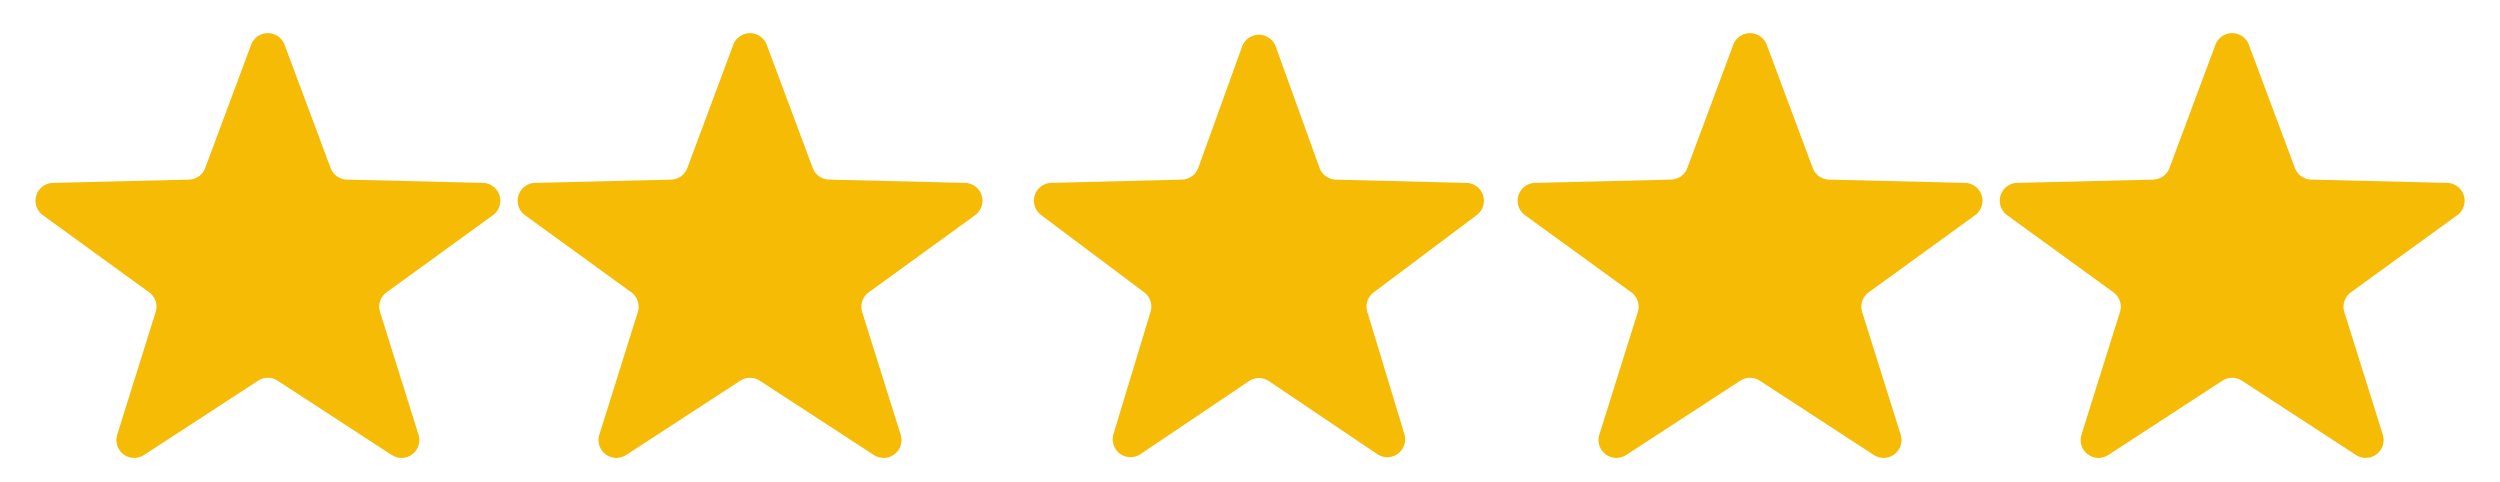
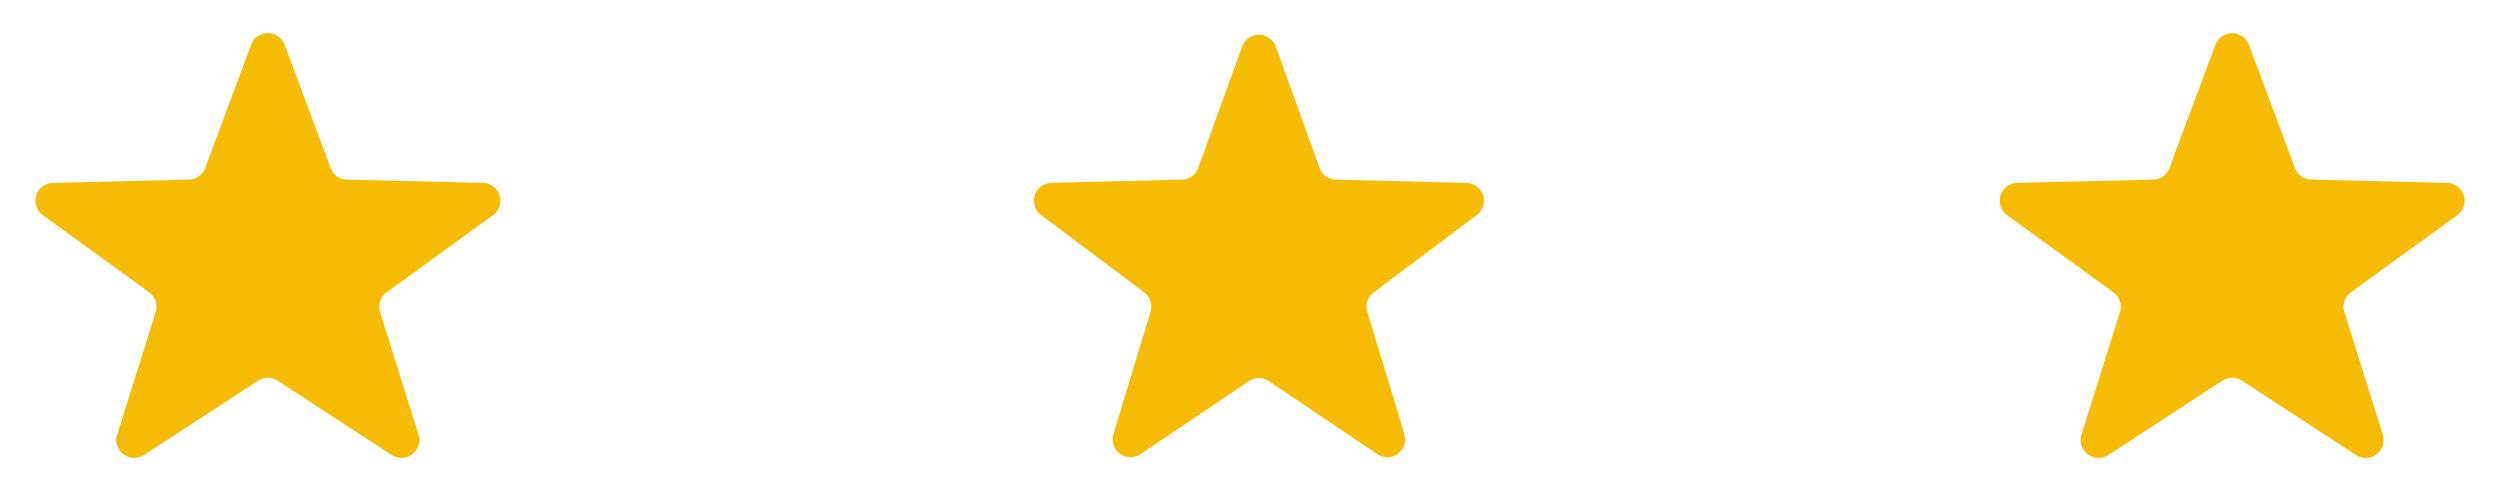
<svg xmlns="http://www.w3.org/2000/svg" id="Groupe_278" data-name="Groupe 278" width="140" height="27" viewBox="0 0 140 27">
  <path id="Polygone_26" data-name="Polygone 26" d="M14.063,2.508a1,1,0,0,1,1.874,0l2.577,6.9a1,1,0,0,0,.913.65l7.615.184a1,1,0,0,1,.563,1.809L21.65,16.368a1,1,0,0,0-.367,1.109l2.154,6.866a1,1,0,0,1-1.5,1.137l-6.391-4.162a1,1,0,0,0-1.091,0L8.063,25.48a1,1,0,0,1-1.5-1.137l2.154-6.866a1,1,0,0,0-.367-1.109L2.4,12.051a1,1,0,0,1,.563-1.809l7.615-.184a1,1,0,0,0,.913-.65Z" transform="translate(0 0)" fill="#f6bb05" />
-   <path id="Polygone_27" data-name="Polygone 27" d="M14.063,2.508a1,1,0,0,1,1.874,0l2.577,6.9a1,1,0,0,0,.913.65l7.615.184a1,1,0,0,1,.563,1.809L21.65,16.368a1,1,0,0,0-.367,1.109l2.154,6.866a1,1,0,0,1-1.5,1.137l-6.391-4.162a1,1,0,0,0-1.091,0L8.063,25.48a1,1,0,0,1-1.5-1.137l2.154-6.866a1,1,0,0,0-.367-1.109L2.4,12.051a1,1,0,0,1,.563-1.809l7.615-.184a1,1,0,0,0,.913-.65Z" transform="translate(27 0)" fill="#f6bb05" />
  <path id="Polygone_28" data-name="Polygone 28" d="M13.559,2.605a1,1,0,0,1,1.881,0L17.893,9.4a1,1,0,0,0,.916.66l7.314.183a1,1,0,0,1,.575,1.8l-5.772,4.33a1,1,0,0,0-.357,1.09l2.077,6.849a1,1,0,0,1-1.516,1.12l-6.071-4.09a1,1,0,0,0-1.117,0L7.87,25.429a1,1,0,0,1-1.516-1.12l2.077-6.849a1,1,0,0,0-.357-1.09L2.3,12.041a1,1,0,0,1,.575-1.8l7.314-.183a1,1,0,0,0,.916-.66Z" transform="translate(56 0)" fill="#f6bb05" />
-   <path id="Polygone_29" data-name="Polygone 29" d="M14.063,2.508a1,1,0,0,1,1.874,0l2.577,6.9a1,1,0,0,0,.913.65l7.615.184a1,1,0,0,1,.563,1.809L21.65,16.368a1,1,0,0,0-.367,1.109l2.154,6.866a1,1,0,0,1-1.5,1.137l-6.391-4.162a1,1,0,0,0-1.091,0L8.063,25.48a1,1,0,0,1-1.5-1.137l2.154-6.866a1,1,0,0,0-.367-1.109L2.4,12.051a1,1,0,0,1,.563-1.809l7.615-.184a1,1,0,0,0,.913-.65Z" transform="translate(83 0)" fill="#f6bb05" />
  <path id="Polygone_30" data-name="Polygone 30" d="M14.063,2.508a1,1,0,0,1,1.874,0l2.577,6.9a1,1,0,0,0,.913.65l7.615.184a1,1,0,0,1,.563,1.809L21.65,16.368a1,1,0,0,0-.367,1.109l2.154,6.866a1,1,0,0,1-1.5,1.137l-6.391-4.162a1,1,0,0,0-1.091,0L8.063,25.48a1,1,0,0,1-1.5-1.137l2.154-6.866a1,1,0,0,0-.367-1.109L2.4,12.051a1,1,0,0,1,.563-1.809l7.615-.184a1,1,0,0,0,.913-.65Z" transform="translate(110 0)" fill="#f6bb05" />
</svg>